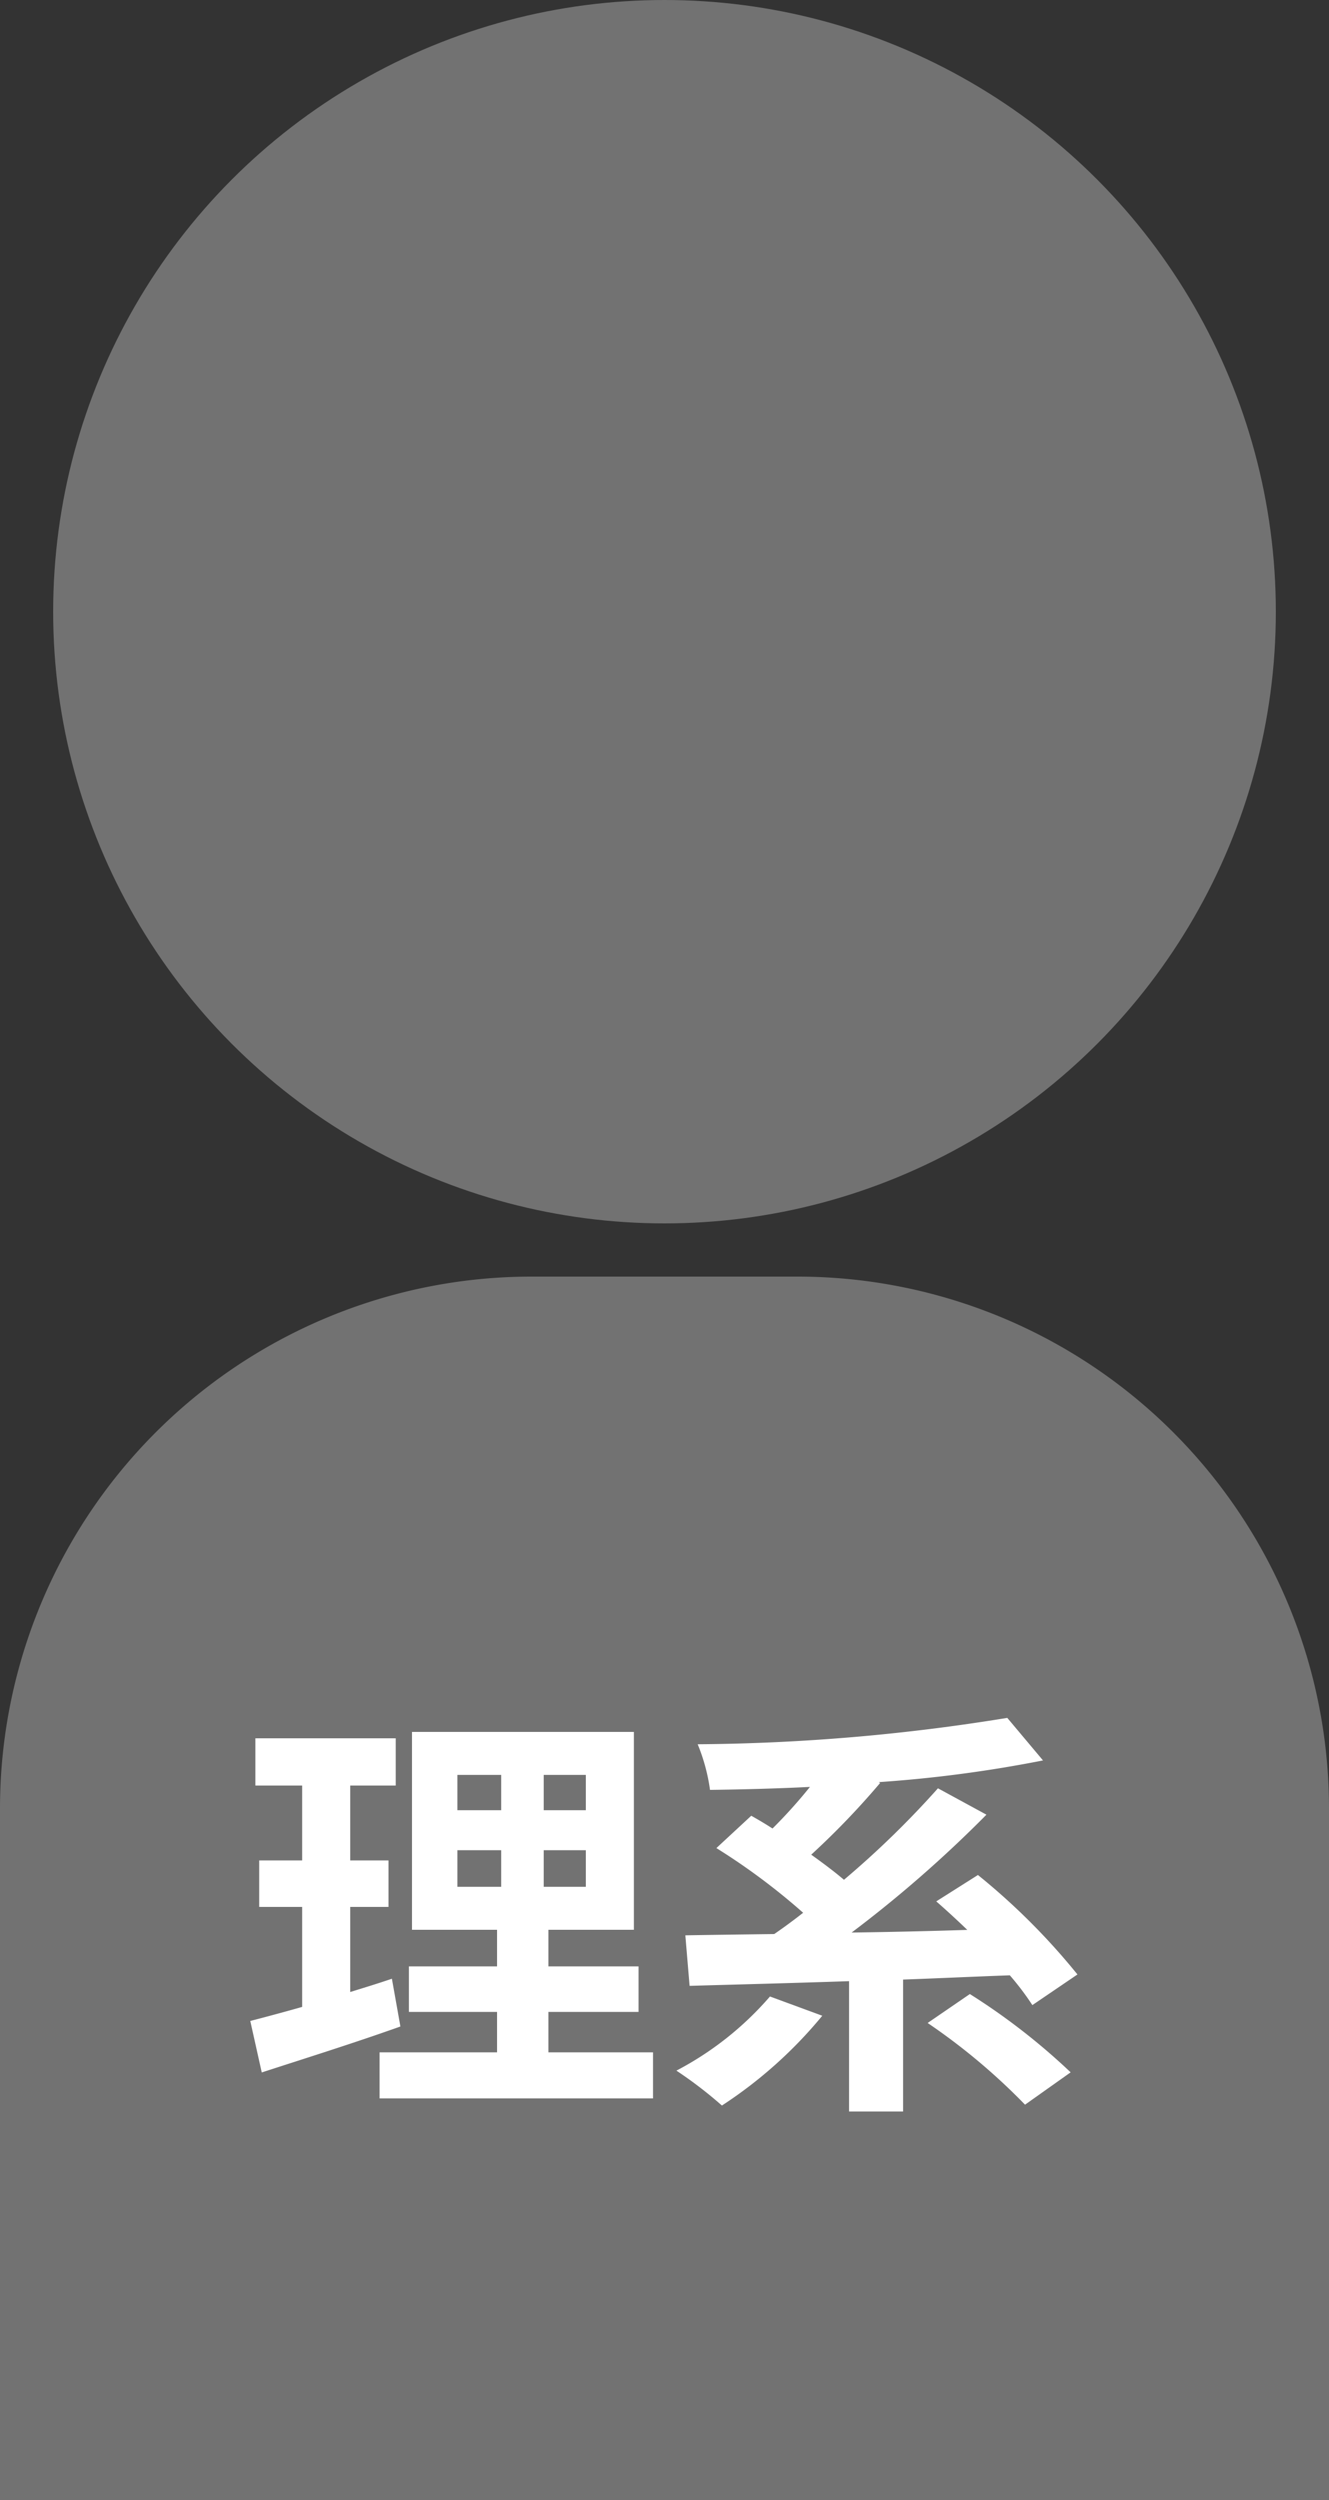
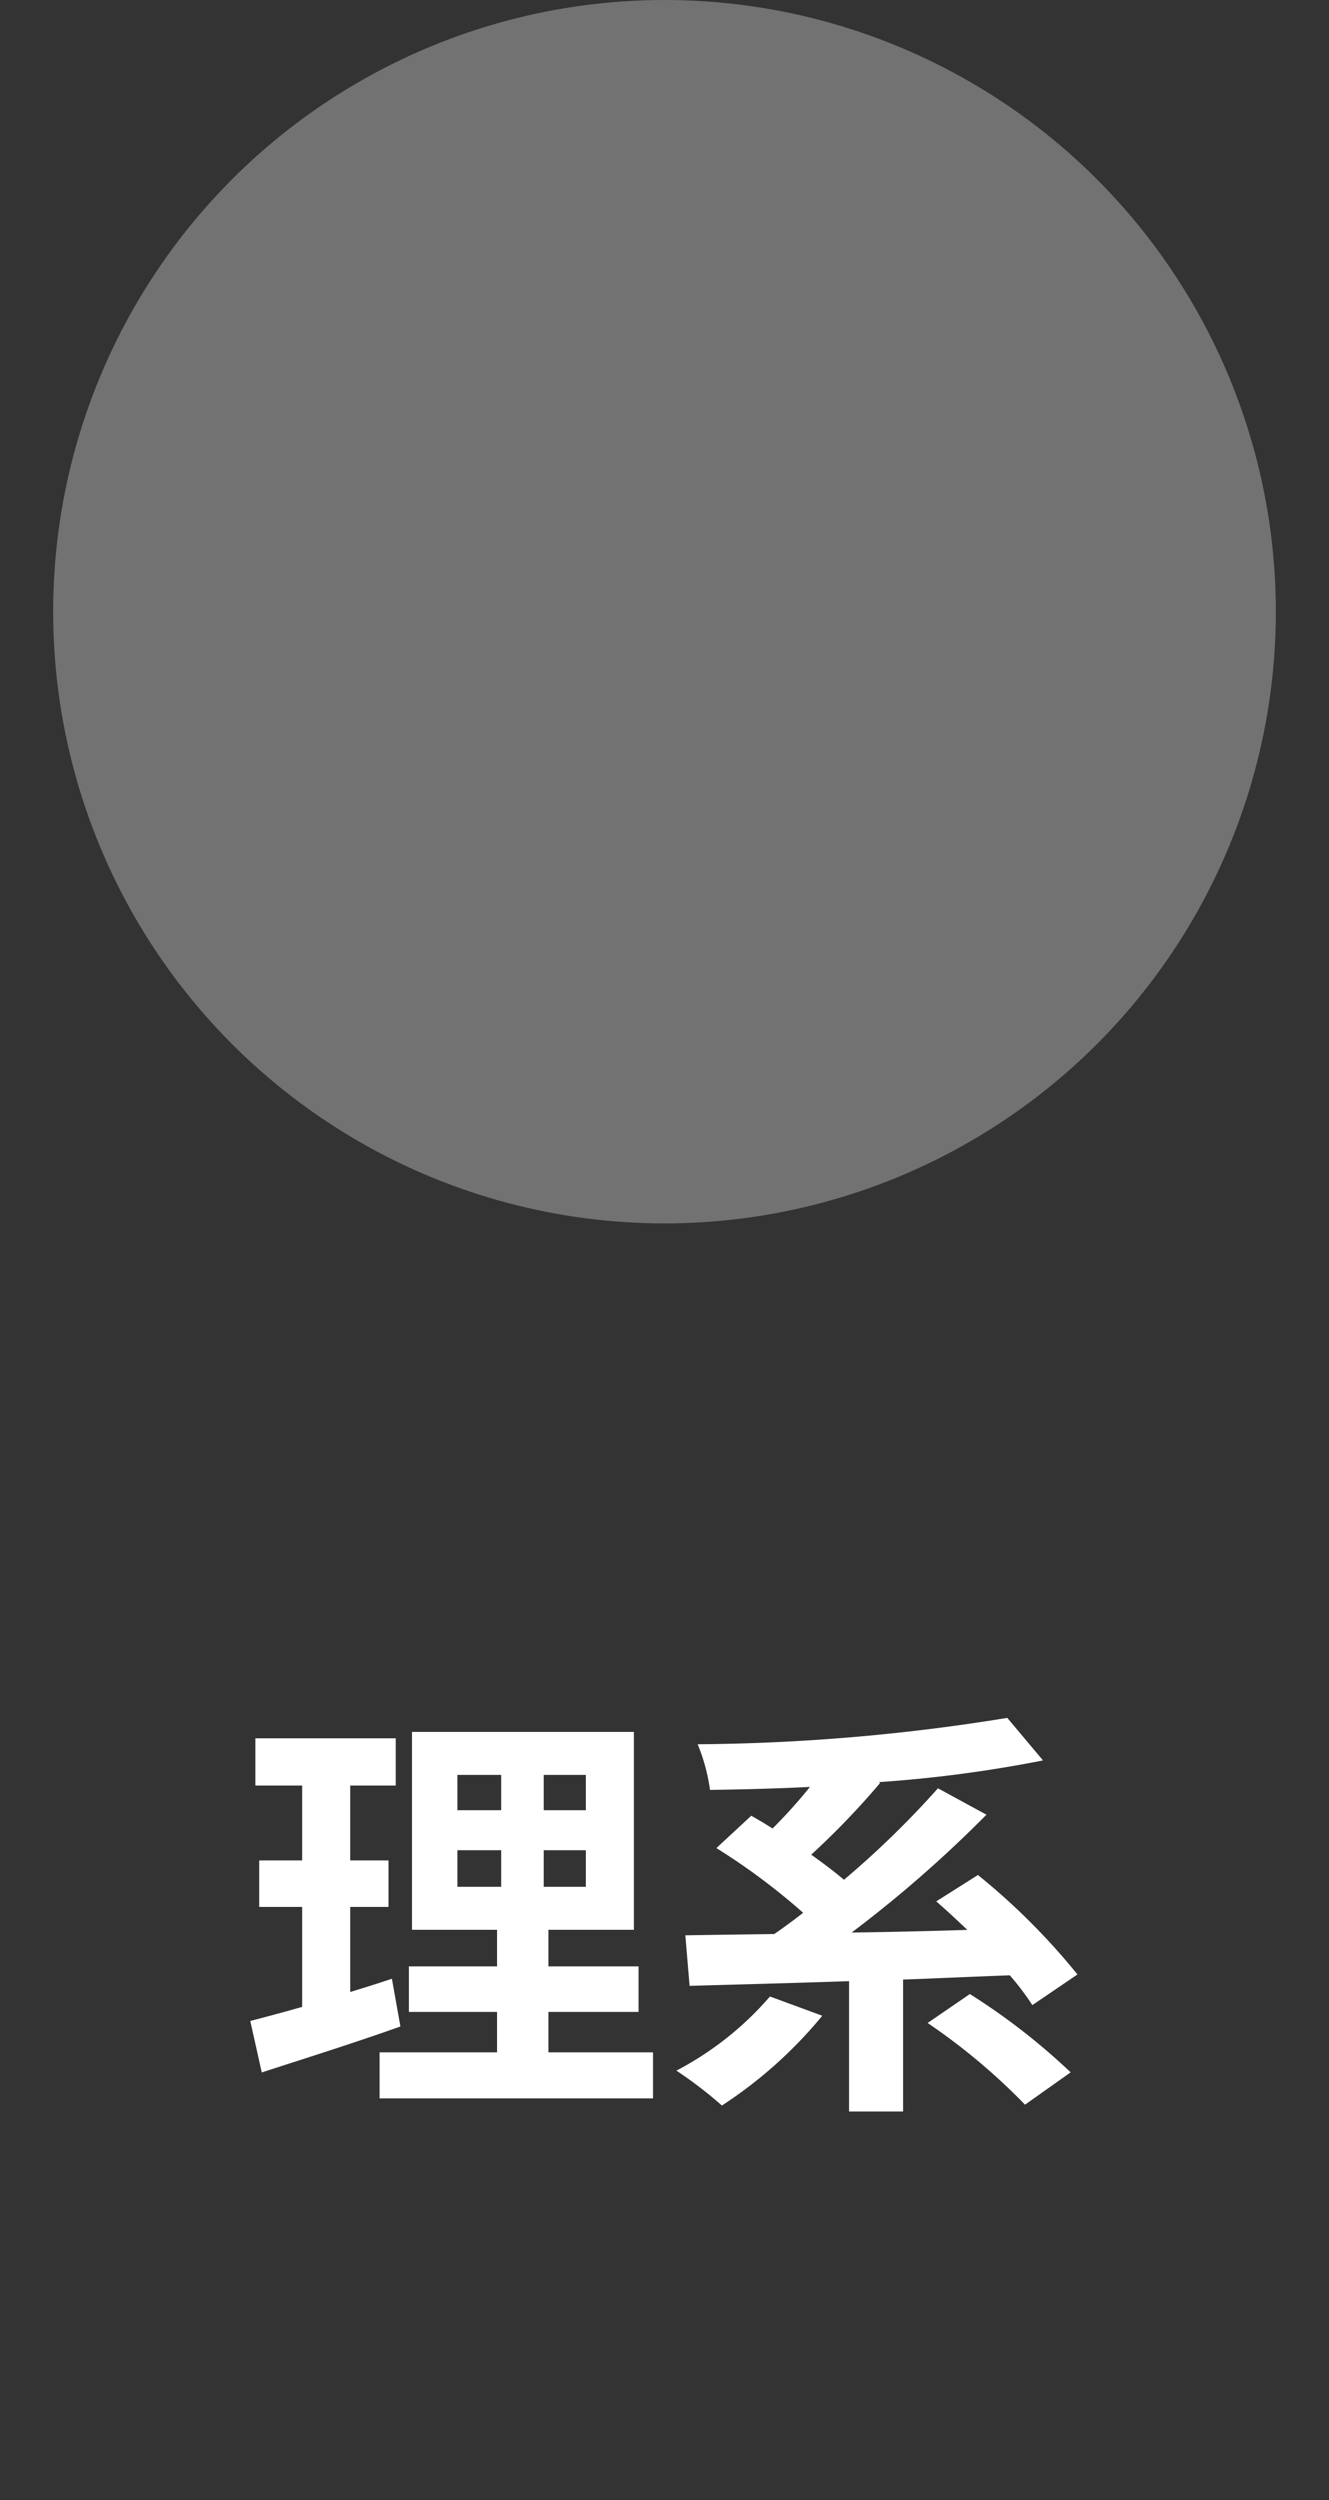
<svg xmlns="http://www.w3.org/2000/svg" height="94" viewBox="0 0 50 94" width="50">
  <rect x="0" y="0" width="50" height="94" fill="#333333" stroke="none" />
  <circle cx="25" cy="23" fill="#727272" r="23" />
-   <path d="m20 0h10a20 20 0 0 1 20 20v26a0 0 0 0 1 0 0h-50a0 0 0 0 1 0 0v-26a20 20 0 0 1 20-20z" fill="#727272" transform="translate(0 48)" />
  <path d="m-10.256-3.6c-.512.176-1.04.336-1.568.5v-3.2h1.44v-1.748h-1.44v-2.816h1.712v-1.776h-5.28v1.776h1.76v2.816h-1.616v1.748h1.616v3.76c-.736.208-1.392.384-1.952.528l.432 1.936c1.536-.5 3.456-1.1 5.216-1.728zm2.464-4.832h1.648v1.376h-1.648zm0-2.832h1.648v1.328h-1.648zm4.832 1.328h-1.584v-1.328h1.584zm0 2.88h-1.584v-1.376h1.584zm-1.408 6.224v-1.52h3.392v-1.712h-3.392v-1.376h3.216v-7.44h-8.348v7.44h3.2v1.376h-3.316v1.712h3.316v1.52h-4.42v1.732h10.288v-1.732zm8.336-2.1a12 12 0 0 1 -3.52 2.788 15.609 15.609 0 0 1 1.712 1.312 16.648 16.648 0 0 0 3.776-3.376zm11.568-.828a25.039 25.039 0 0 0 -3.744-3.74l-1.568.992c.368.32.768.688 1.168 1.072-1.472.048-2.944.08-4.352.1a46.364 46.364 0 0 0 5.072-4.432l-1.824-.992a34.7 34.7 0 0 1 -3.536 3.44c-.352-.3-.784-.624-1.232-.944a29.676 29.676 0 0 0 2.592-2.696l-.048-.032a49.161 49.161 0 0 0 6.176-.816l-1.344-1.6a75.207 75.207 0 0 1 -11.648.992 6.949 6.949 0 0 1 .464 1.716c1.2-.016 2.48-.048 3.76-.112a18.878 18.878 0 0 1 -1.408 1.564c-.272-.176-.544-.336-.8-.48l-1.312 1.216a24.374 24.374 0 0 1 3.264 2.432c-.368.288-.736.56-1.088.8-1.228.016-2.368.032-3.344.048l.16 1.9c1.664-.048 3.76-.1 6-.176v4.9h2.032v-4.96c1.328-.048 2.672-.112 4.016-.16a10.337 10.337 0 0 1 .848 1.12zm-5.636 1.824a23.4 23.4 0 0 1 3.664 3.072l1.716-1.216a24.356 24.356 0 0 0 -3.792-2.944z" fill="#fff" transform="translate(25 78)" />
</svg>